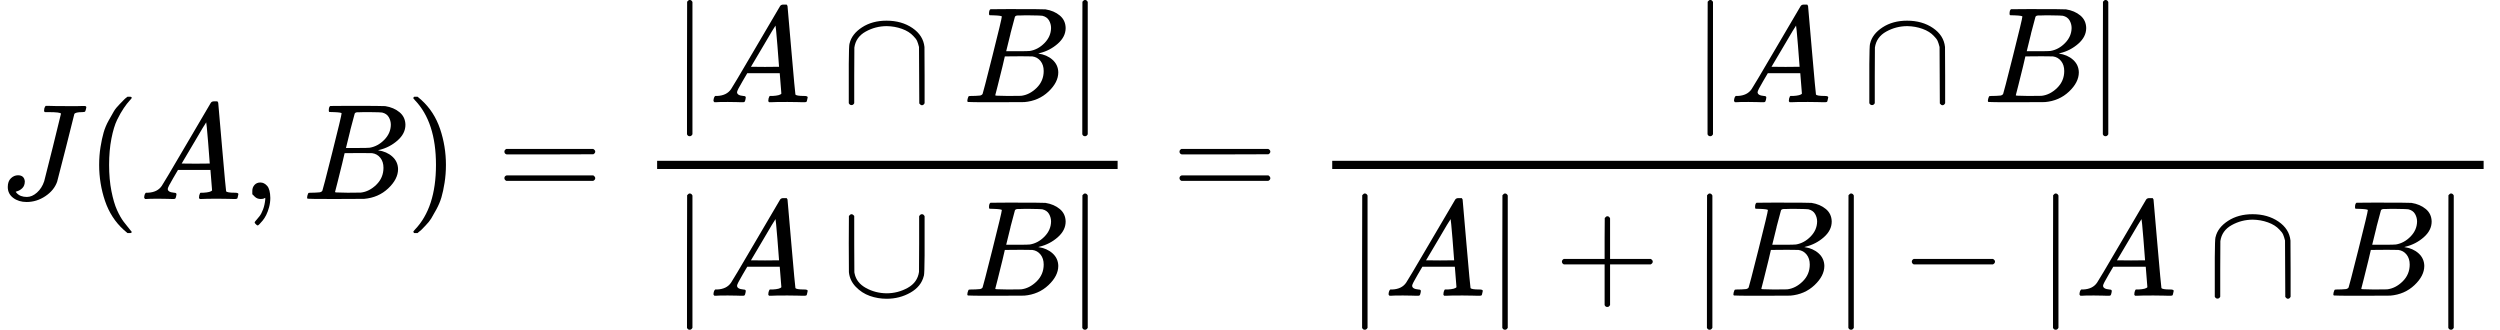
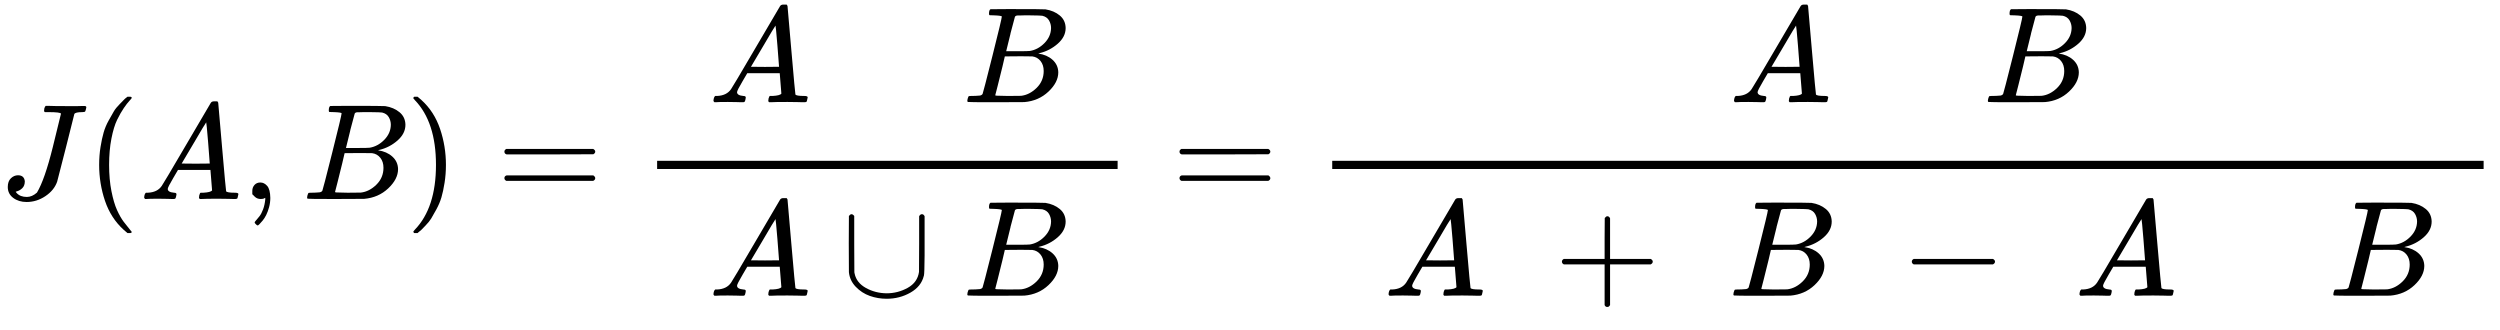
<svg xmlns="http://www.w3.org/2000/svg" xmlns:xlink="http://www.w3.org/1999/xlink" width="331.776px" height="43.768px" viewBox="0 -1459 18330.6 2418" style="">
  <defs>
-     <path id="MJX-10-TEX-I-4A" d="M447 625Q447 637 354 637H329Q323 642 323 645T325 664Q329 677 335 683H352Q393 681 498 681Q541 681 568 681T605 682T619 682Q633 682 633 672Q633 670 630 658Q626 642 623 640T604 637Q552 637 545 623Q541 610 483 376Q420 128 419 127Q397 64 333 21T195 -22Q137 -22 97 8T57 88Q57 130 80 152T132 174Q177 174 182 130Q182 98 164 80T123 56Q115 54 115 53T122 44Q148 15 197 15Q235 15 271 47T324 130Q328 142 387 380T447 625Z" />
+     <path id="MJX-10-TEX-I-4A" d="M447 625Q447 637 354 637H329Q323 642 323 645T325 664Q329 677 335 683H352Q393 681 498 681Q541 681 568 681T605 682T619 682Q633 682 633 672Q633 670 630 658Q626 642 623 640T604 637Q552 637 545 623Q541 610 483 376Q420 128 419 127Q397 64 333 21T195 -22Q137 -22 97 8T57 88Q57 130 80 152T132 174Q177 174 182 130Q182 98 164 80T123 56Q115 54 115 53T122 44Q148 15 197 15Q235 15 271 47Q328 142 387 380T447 625Z" />
    <path id="MJX-10-TEX-N-28" d="M94 250Q94 319 104 381T127 488T164 576T202 643T244 695T277 729T302 750H315H319Q333 750 333 741Q333 738 316 720T275 667T226 581T184 443T167 250T184 58T225 -81T274 -167T316 -220T333 -241Q333 -250 318 -250H315H302L274 -226Q180 -141 137 -14T94 250Z" />
    <path id="MJX-10-TEX-I-41" d="M208 74Q208 50 254 46Q272 46 272 35Q272 34 270 22Q267 8 264 4T251 0Q249 0 239 0T205 1T141 2Q70 2 50 0H42Q35 7 35 11Q37 38 48 46H62Q132 49 164 96Q170 102 345 401T523 704Q530 716 547 716H555H572Q578 707 578 706L606 383Q634 60 636 57Q641 46 701 46Q726 46 726 36Q726 34 723 22Q720 7 718 4T704 0Q701 0 690 0T651 1T578 2Q484 2 455 0H443Q437 6 437 9T439 27Q443 40 445 43L449 46H469Q523 49 533 63L521 213H283L249 155Q208 86 208 74ZM516 260Q516 271 504 416T490 562L463 519Q447 492 400 412L310 260L413 259Q516 259 516 260Z" />
    <path id="MJX-10-TEX-N-2C" d="M78 35T78 60T94 103T137 121Q165 121 187 96T210 8Q210 -27 201 -60T180 -117T154 -158T130 -185T117 -194Q113 -194 104 -185T95 -172Q95 -168 106 -156T131 -126T157 -76T173 -3V9L172 8Q170 7 167 6T161 3T152 1T140 0Q113 0 96 17Z" />
    <path id="MJX-10-TEX-I-42" d="M231 637Q204 637 199 638T194 649Q194 676 205 682Q206 683 335 683Q594 683 608 681Q671 671 713 636T756 544Q756 480 698 429T565 360L555 357Q619 348 660 311T702 219Q702 146 630 78T453 1Q446 0 242 0Q42 0 39 2Q35 5 35 10Q35 17 37 24Q42 43 47 45Q51 46 62 46H68Q95 46 128 49Q142 52 147 61Q150 65 219 339T288 628Q288 635 231 637ZM649 544Q649 574 634 600T585 634Q578 636 493 637Q473 637 451 637T416 636H403Q388 635 384 626Q382 622 352 506Q352 503 351 500L320 374H401Q482 374 494 376Q554 386 601 434T649 544ZM595 229Q595 273 572 302T512 336Q506 337 429 337Q311 337 310 336Q310 334 293 263T258 122L240 52Q240 48 252 48T333 46Q422 46 429 47Q491 54 543 105T595 229Z" />
    <path id="MJX-10-TEX-N-29" d="M60 749L64 750Q69 750 74 750H86L114 726Q208 641 251 514T294 250Q294 182 284 119T261 12T224 -76T186 -143T145 -194T113 -227T90 -246Q87 -249 86 -250H74Q66 -250 63 -250T58 -247T55 -238Q56 -237 66 -225Q221 -64 221 250T66 725Q56 737 55 738Q55 746 60 749Z" />
    <path id="MJX-10-TEX-N-3D" d="M56 347Q56 360 70 367H707Q722 359 722 347Q722 336 708 328L390 327H72Q56 332 56 347ZM56 153Q56 168 72 173H708Q722 163 722 153Q722 140 707 133H70Q56 140 56 153Z" />
-     <path id="MJX-10-TEX-N-7C" d="M139 -249H137Q125 -249 119 -235V251L120 737Q130 750 139 750Q152 750 159 735V-235Q151 -249 141 -249H139Z" />
-     <path id="MJX-10-TEX-N-2229" d="M88 -21T75 -21T55 -7V200Q55 231 55 280Q56 414 60 428Q61 430 61 431Q77 500 152 549T332 598Q443 598 522 544T610 405Q611 399 611 194V-7Q604 -22 591 -22Q582 -22 572 -9L570 405Q563 433 556 449T529 485Q498 519 445 538T334 558Q251 558 179 518T96 401Q95 396 95 193V-7Q88 -21 75 -21Z" />
    <path id="MJX-10-TEX-N-222A" d="M591 598H592Q604 598 611 583V376Q611 345 611 296Q610 162 606 148Q605 146 605 145Q586 68 507 23T333 -22Q268 -22 209 -1T106 66T56 173Q55 180 55 384L56 585Q66 598 75 598Q85 598 95 585V378L96 172L98 162Q112 95 181 57T332 18Q415 18 487 58T570 175Q571 180 571 383V583Q579 598 591 598Z" />
    <path id="MJX-10-TEX-N-2B" d="M56 237T56 250T70 270H369V420L370 570Q380 583 389 583Q402 583 409 568V270H707Q722 262 722 250T707 230H409V-68Q401 -82 391 -82H389H387Q375 -82 369 -68V230H70Q56 237 56 250Z" />
    <path id="MJX-10-TEX-N-2212" d="M84 237T84 250T98 270H679Q694 262 694 250T679 230H98Q84 237 84 250Z" />
  </defs>
  <g stroke="currentColor" fill="currentColor" stroke-width="0" transform="matrix(1 0 0 -1 0 0)">
    <g data-mml-node="math">
      <g data-mml-node="mi">
        <use xlink:href="#MJX-10-TEX-I-4A" />
      </g>
      <g data-mml-node="mo" transform="translate(633, 0)">
        <use xlink:href="#MJX-10-TEX-N-28" />
      </g>
      <g data-mml-node="mi" transform="translate(1022, 0)">
        <use xlink:href="#MJX-10-TEX-I-41" />
      </g>
      <g data-mml-node="mo" transform="translate(1772, 0)">
        <use xlink:href="#MJX-10-TEX-N-2C" />
      </g>
      <g data-mml-node="mi" transform="translate(2216.7, 0)">
        <use xlink:href="#MJX-10-TEX-I-42" />
      </g>
      <g data-mml-node="mo" transform="translate(2975.7, 0)">
        <use xlink:href="#MJX-10-TEX-N-29" />
      </g>
      <g data-mml-node="mo" transform="translate(3642.4, 0)">
        <use xlink:href="#MJX-10-TEX-N-3D" />
      </g>
      <g data-mml-node="mstyle" transform="translate(4698.2, 0)">
        <g data-mml-node="mfrac">
          <g data-mml-node="mrow" transform="translate(220, 709.5)">
            <g data-mml-node="mo">
              <use xlink:href="#MJX-10-TEX-N-7C" />
            </g>
            <g data-mml-node="mi" transform="translate(278, 0)">
              <use xlink:href="#MJX-10-TEX-I-41" />
            </g>
            <g data-mml-node="mo" transform="translate(1250.2, 0)">
              <use xlink:href="#MJX-10-TEX-N-2229" />
            </g>
            <g data-mml-node="mi" transform="translate(2139.4, 0)">
              <use xlink:href="#MJX-10-TEX-I-42" />
            </g>
            <g data-mml-node="mo" transform="translate(2898.4, 0)">
              <use xlink:href="#MJX-10-TEX-N-7C" />
            </g>
          </g>
          <g data-mml-node="mrow" transform="translate(220, -709.5)">
            <g data-mml-node="mo">
              <use xlink:href="#MJX-10-TEX-N-7C" />
            </g>
            <g data-mml-node="mi" transform="translate(278, 0)">
              <use xlink:href="#MJX-10-TEX-I-41" />
            </g>
            <g data-mml-node="mo" transform="translate(1250.2, 0)">
              <use xlink:href="#MJX-10-TEX-N-222A" />
            </g>
            <g data-mml-node="mi" transform="translate(2139.4, 0)">
              <use xlink:href="#MJX-10-TEX-I-42" />
            </g>
            <g data-mml-node="mo" transform="translate(2898.4, 0)">
              <use xlink:href="#MJX-10-TEX-N-7C" />
            </g>
          </g>
          <rect width="3376.4" height="60" x="120" y="220" />
        </g>
      </g>
      <g data-mml-node="mo" transform="translate(8592.4, 0)">
        <use xlink:href="#MJX-10-TEX-N-3D" />
      </g>
      <g data-mml-node="mstyle" transform="translate(9648.2, 0)">
        <g data-mml-node="mfrac">
          <g data-mml-node="mrow" transform="translate(2752.9, 709.5)">
            <g data-mml-node="mo">
              <use xlink:href="#MJX-10-TEX-N-7C" />
            </g>
            <g data-mml-node="mi" transform="translate(278, 0)">
              <use xlink:href="#MJX-10-TEX-I-41" />
            </g>
            <g data-mml-node="mo" transform="translate(1250.2, 0)">
              <use xlink:href="#MJX-10-TEX-N-2229" />
            </g>
            <g data-mml-node="mi" transform="translate(2139.4, 0)">
              <use xlink:href="#MJX-10-TEX-I-42" />
            </g>
            <g data-mml-node="mo" transform="translate(2898.4, 0)">
              <use xlink:href="#MJX-10-TEX-N-7C" />
            </g>
          </g>
          <g data-mml-node="mrow" transform="translate(220, -709.5)">
            <g data-mml-node="mo">
              <use xlink:href="#MJX-10-TEX-N-7C" />
            </g>
            <g data-mml-node="mi" transform="translate(278, 0)">
              <use xlink:href="#MJX-10-TEX-I-41" />
            </g>
            <g data-mml-node="mo" transform="translate(1028, 0)">
              <use xlink:href="#MJX-10-TEX-N-7C" />
            </g>
            <g data-mml-node="mo" transform="translate(1528.2, 0)">
              <use xlink:href="#MJX-10-TEX-N-2B" />
            </g>
            <g data-mml-node="mo" transform="translate(2528.4, 0)">
              <use xlink:href="#MJX-10-TEX-N-7C" />
            </g>
            <g data-mml-node="mi" transform="translate(2806.4, 0)">
              <use xlink:href="#MJX-10-TEX-I-42" />
            </g>
            <g data-mml-node="mo" transform="translate(3565.4, 0)">
              <use xlink:href="#MJX-10-TEX-N-7C" />
            </g>
            <g data-mml-node="mo" transform="translate(4065.7, 0)">
              <use xlink:href="#MJX-10-TEX-N-2212" />
            </g>
            <g data-mml-node="mo" transform="translate(5065.9, 0)">
              <use xlink:href="#MJX-10-TEX-N-7C" />
            </g>
            <g data-mml-node="mi" transform="translate(5343.9, 0)">
              <use xlink:href="#MJX-10-TEX-I-41" />
            </g>
            <g data-mml-node="mo" transform="translate(6316.1, 0)">
              <use xlink:href="#MJX-10-TEX-N-2229" />
            </g>
            <g data-mml-node="mi" transform="translate(7205.3, 0)">
              <use xlink:href="#MJX-10-TEX-I-42" />
            </g>
            <g data-mml-node="mo" transform="translate(7964.3, 0)">
              <use xlink:href="#MJX-10-TEX-N-7C" />
            </g>
          </g>
          <rect width="8442.3" height="60" x="120" y="220" />
        </g>
      </g>
    </g>
  </g>
</svg>